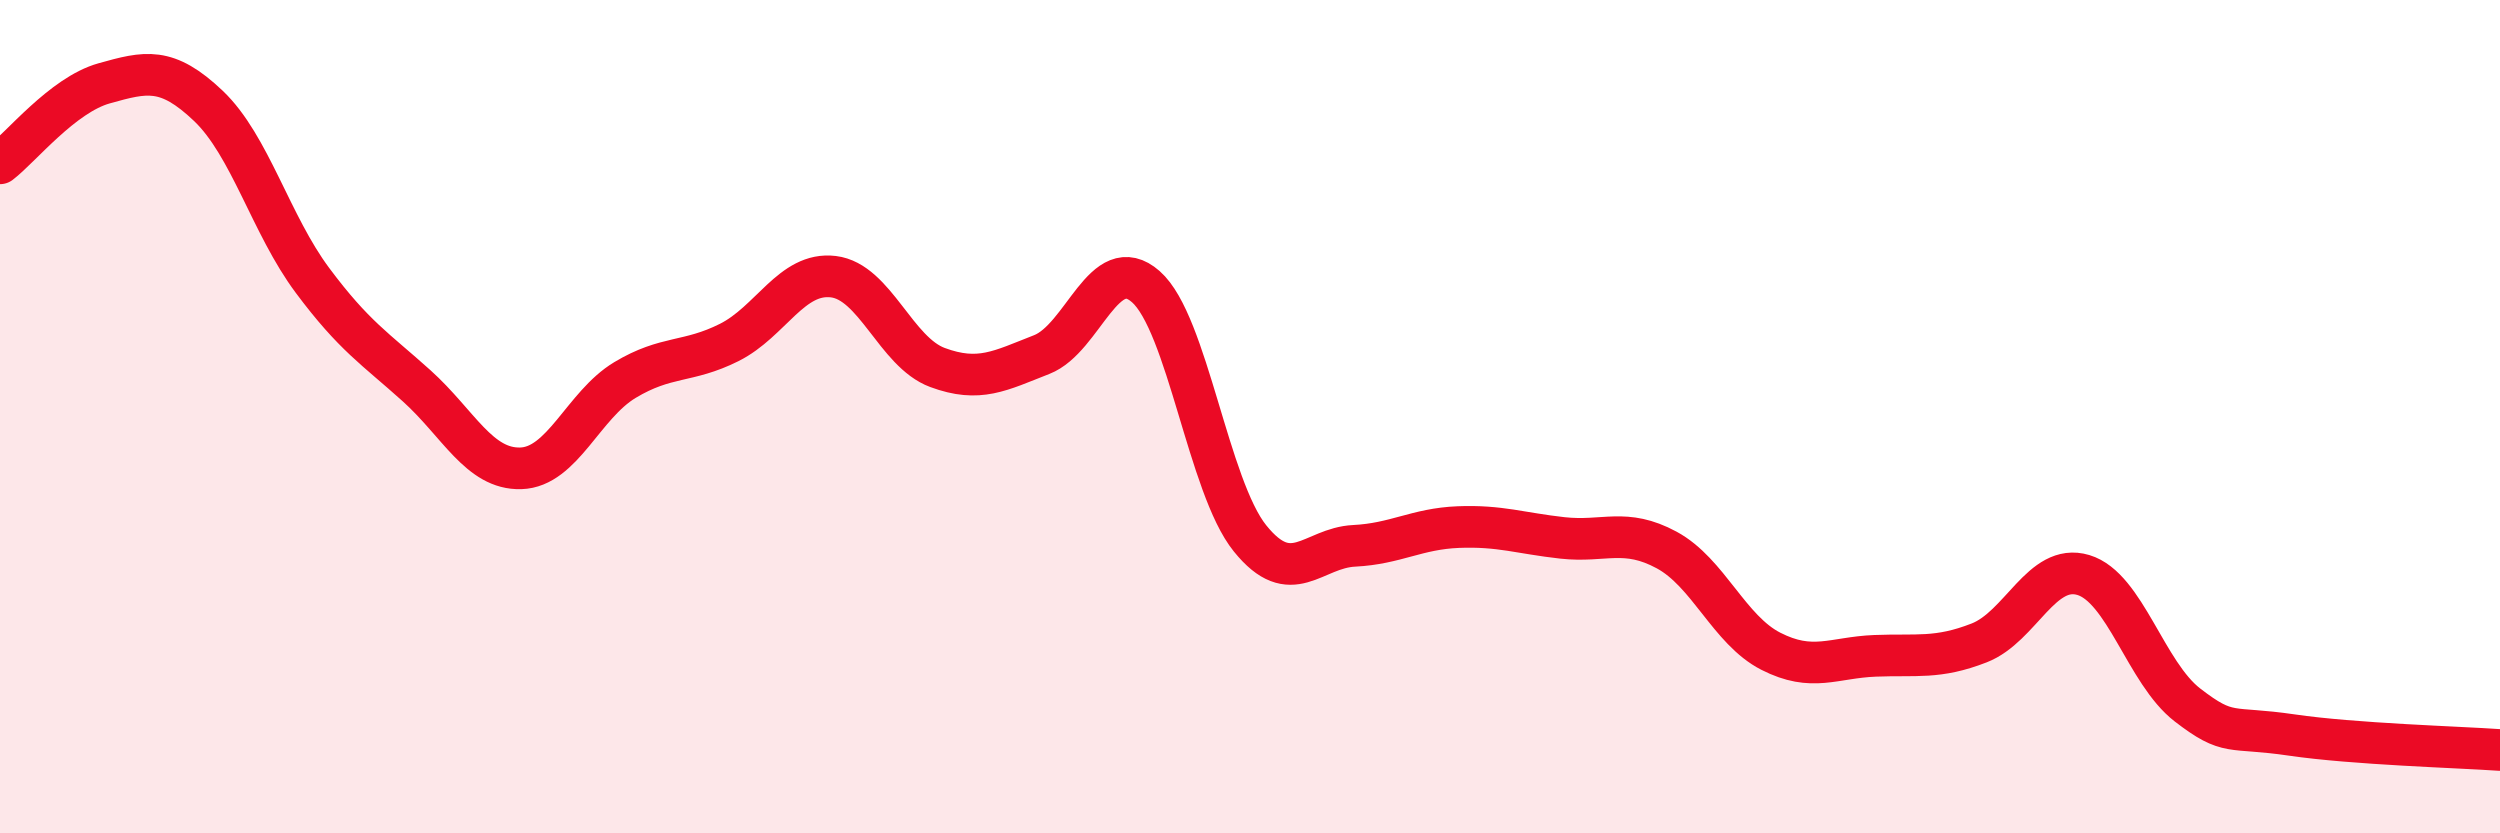
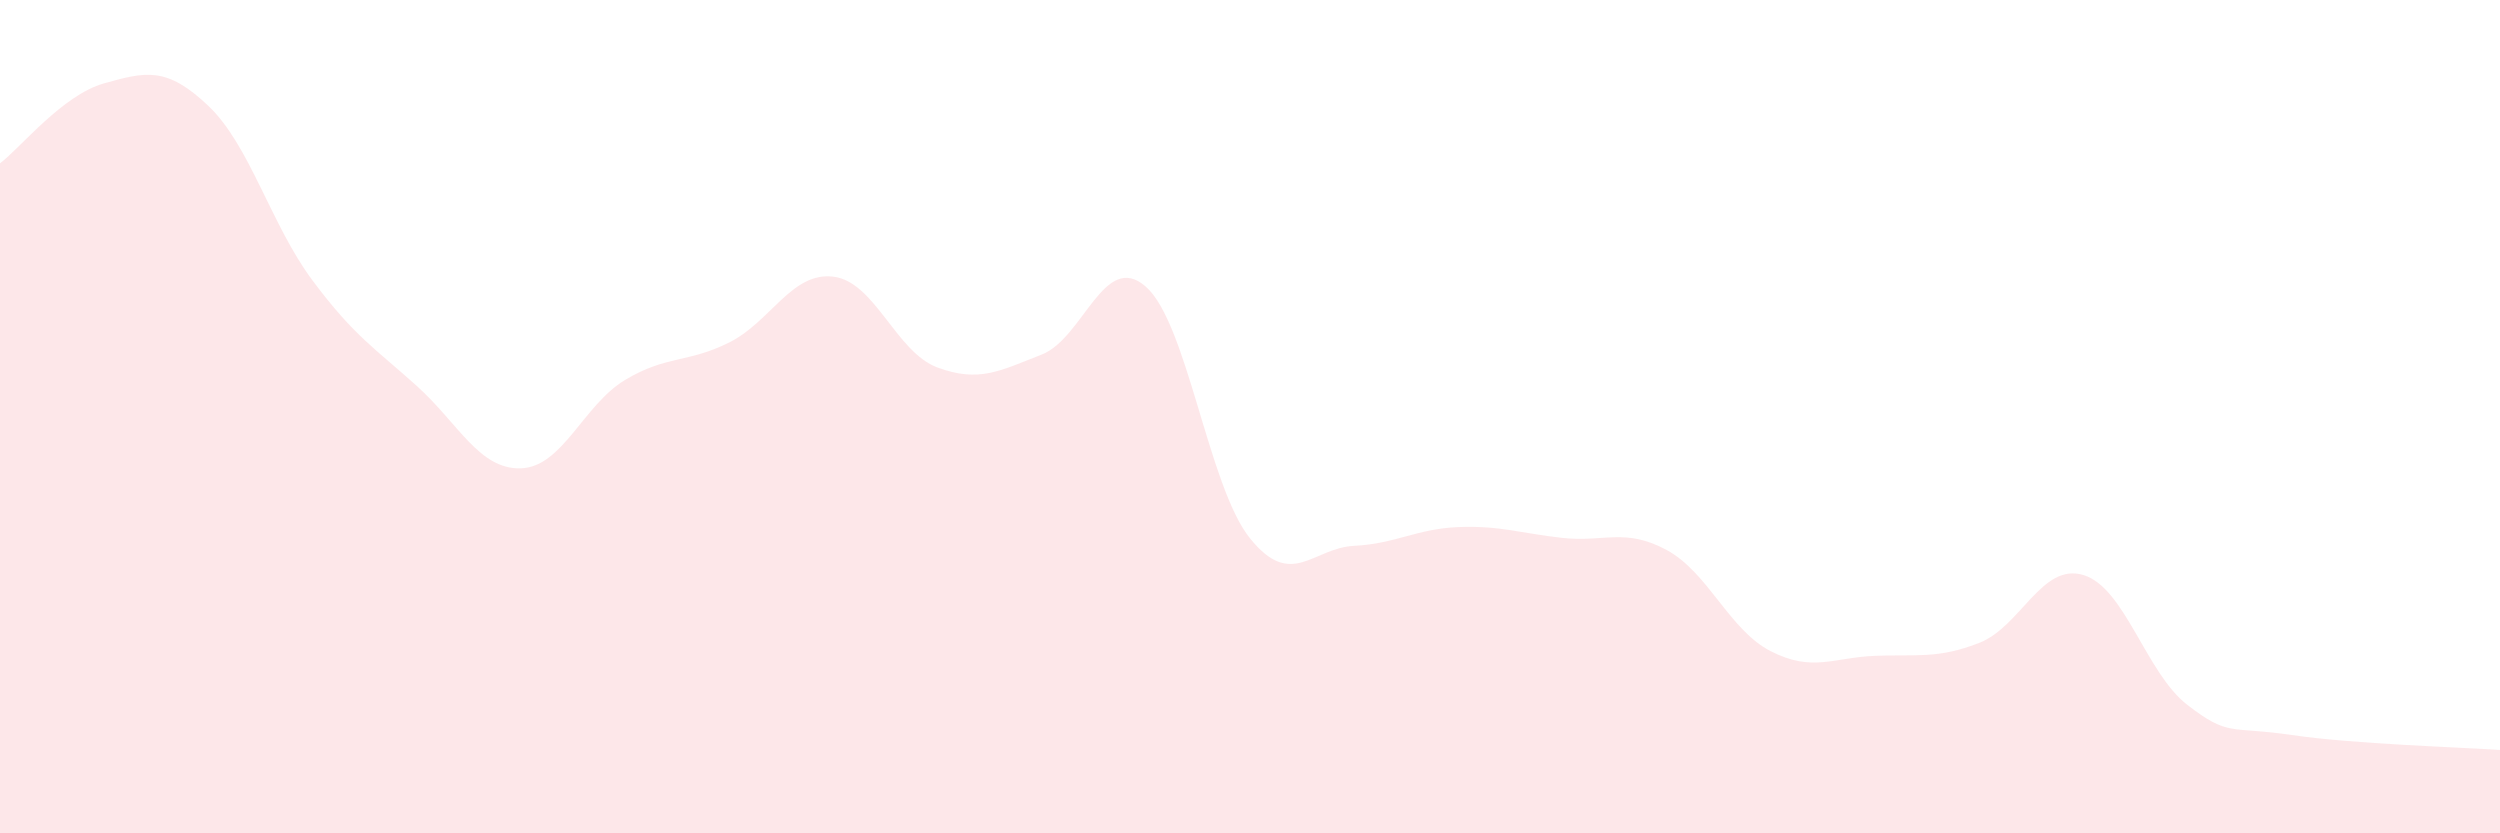
<svg xmlns="http://www.w3.org/2000/svg" width="60" height="20" viewBox="0 0 60 20">
  <path d="M 0,3.92 C 0.5,3.54 1.5,2.28 2.5,2 C 3.5,1.72 4,1.59 5,2.54 C 6,3.49 6.5,5.39 7.5,6.73 C 8.5,8.07 9,8.36 10,9.26 C 11,10.16 11.5,11.27 12.5,11.24 C 13.5,11.21 14,9.72 15,9.12 C 16,8.52 16.5,8.72 17.5,8.22 C 18.5,7.72 19,6.52 20,6.64 C 21,6.76 21.5,8.45 22.5,8.82 C 23.5,9.19 24,8.9 25,8.51 C 26,8.12 26.5,6 27.5,6.88 C 28.5,7.76 29,11.68 30,12.92 C 31,14.16 31.5,13.15 32.5,13.1 C 33.5,13.05 34,12.69 35,12.65 C 36,12.61 36.5,12.8 37.5,12.91 C 38.5,13.02 39,12.66 40,13.2 C 41,13.74 41.5,15.12 42.5,15.63 C 43.5,16.14 44,15.78 45,15.74 C 46,15.7 46.5,15.82 47.5,15.43 C 48.5,15.04 49,13.5 50,13.8 C 51,14.1 51.5,16.15 52.5,16.92 C 53.5,17.69 53.5,17.42 55,17.64 C 56.5,17.86 59,17.93 60,18L60 20L0 20Z" fill="#EB0A25" opacity="0.1" stroke-linecap="round" stroke-linejoin="round" />
-   <path d="M 0,3.92 C 0.5,3.54 1.5,2.28 2.5,2 C 3.5,1.72 4,1.59 5,2.54 C 6,3.49 6.5,5.39 7.5,6.73 C 8.5,8.07 9,8.36 10,9.26 C 11,10.16 11.5,11.27 12.5,11.24 C 13.5,11.21 14,9.72 15,9.12 C 16,8.52 16.5,8.72 17.5,8.22 C 18.5,7.72 19,6.52 20,6.64 C 21,6.76 21.5,8.45 22.5,8.82 C 23.5,9.19 24,8.9 25,8.51 C 26,8.12 26.5,6 27.5,6.88 C 28.5,7.76 29,11.68 30,12.92 C 31,14.16 31.5,13.15 32.5,13.1 C 33.5,13.05 34,12.69 35,12.65 C 36,12.61 36.5,12.8 37.5,12.91 C 38.5,13.02 39,12.66 40,13.2 C 41,13.74 41.5,15.12 42.5,15.63 C 43.5,16.14 44,15.78 45,15.74 C 46,15.7 46.5,15.82 47.5,15.43 C 48.5,15.04 49,13.5 50,13.8 C 51,14.1 51.5,16.15 52.5,16.92 C 53.5,17.69 53.5,17.42 55,17.64 C 56.5,17.86 59,17.93 60,18" stroke="#EB0A25" stroke-width="1" fill="none" stroke-linecap="round" stroke-linejoin="round" />
</svg>